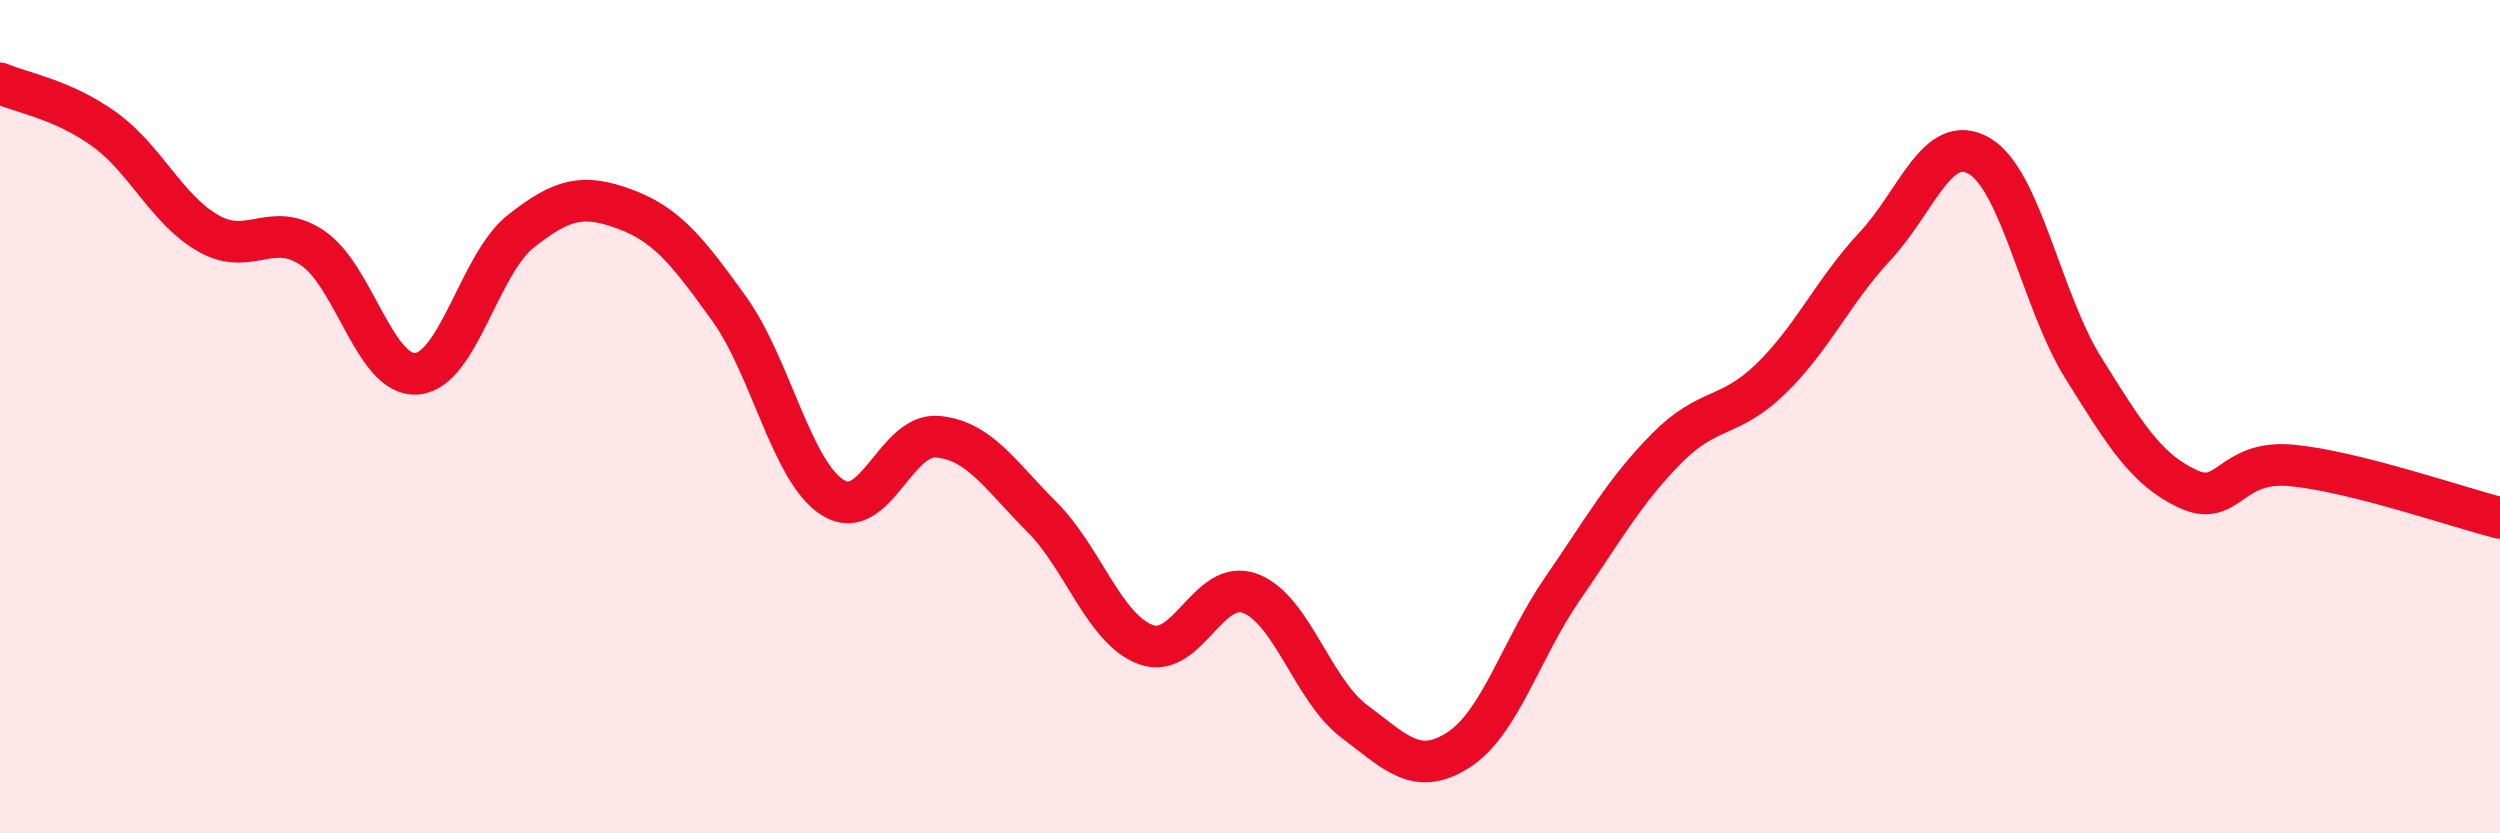
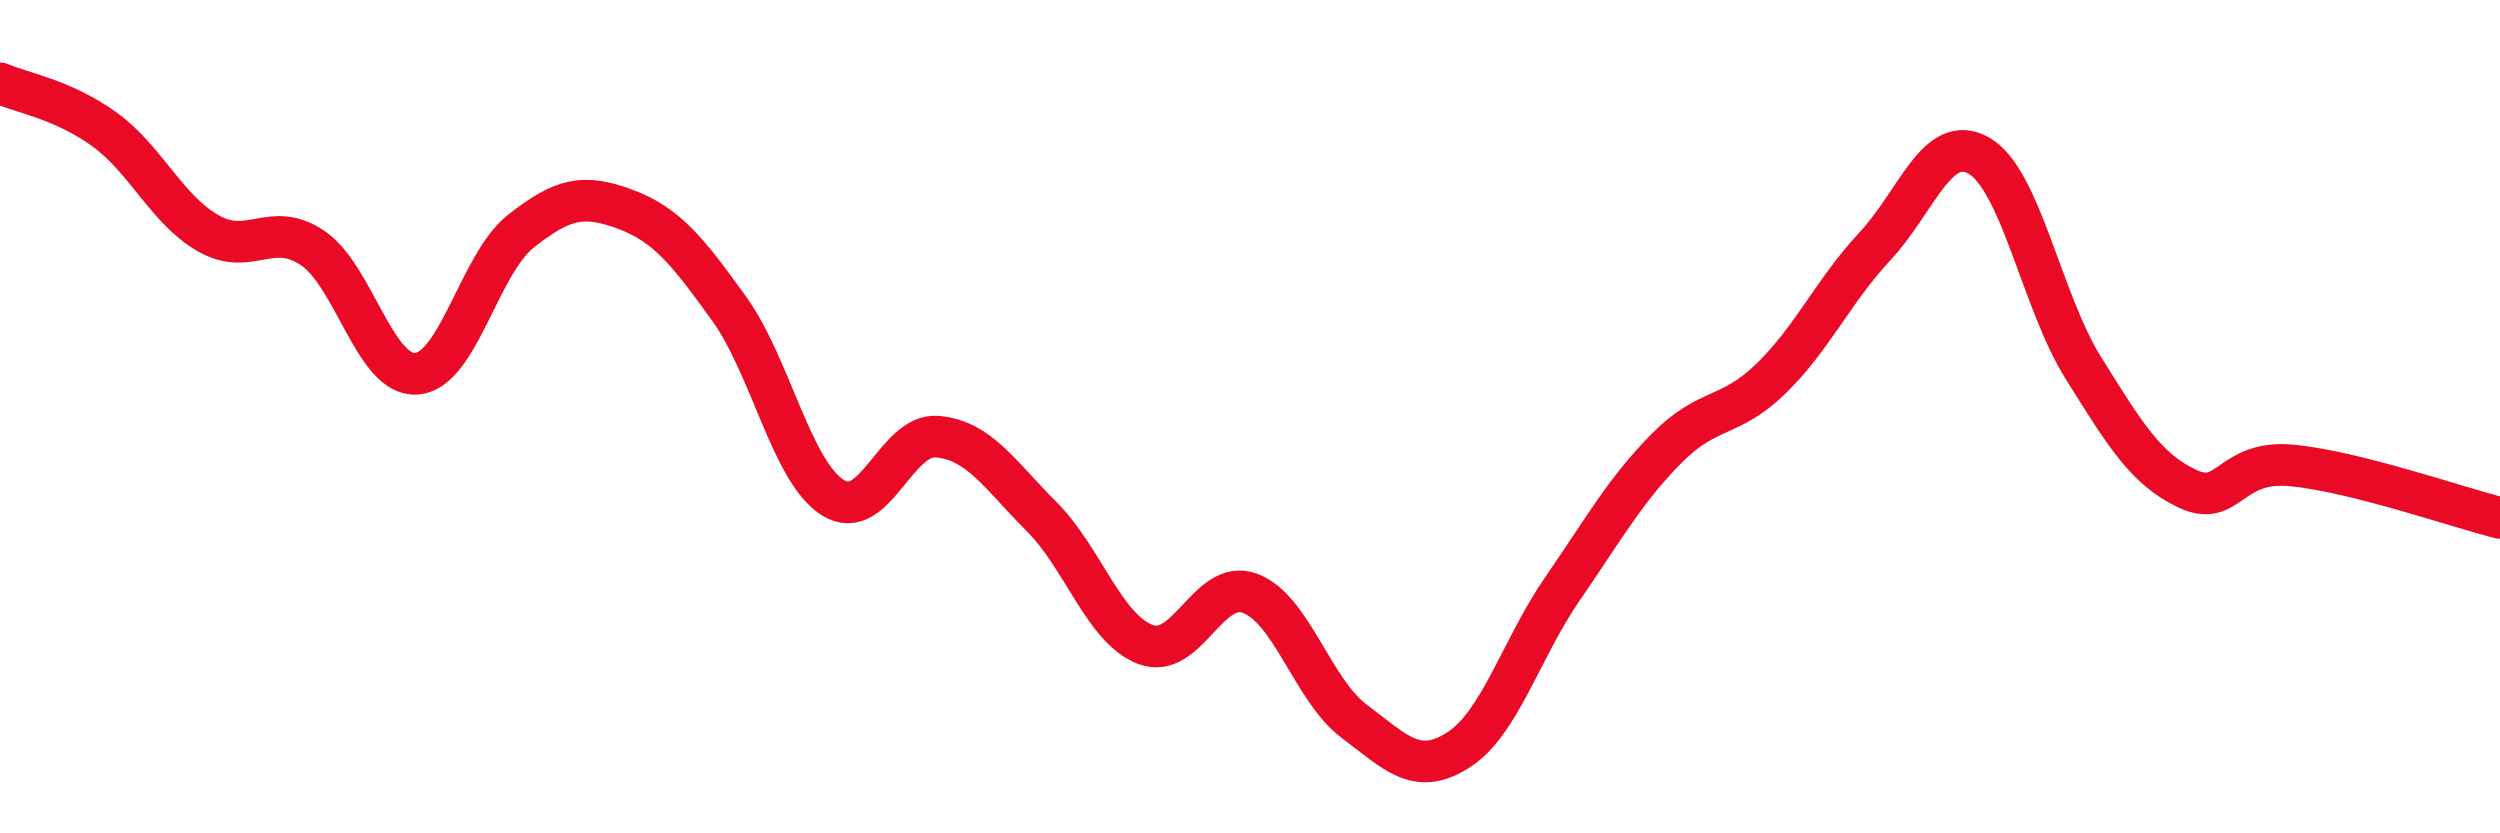
<svg xmlns="http://www.w3.org/2000/svg" width="60" height="20" viewBox="0 0 60 20">
-   <path d="M 0,2 C 0.5,2.22 1.5,2.38 2.5,3.1 C 3.5,3.82 4,5.03 5,5.6 C 6,6.17 6.5,5.28 7.5,5.95 C 8.5,6.62 9,9.05 10,8.97 C 11,8.89 11.5,6.34 12.5,5.55 C 13.5,4.76 14,4.65 15,5.02 C 16,5.39 16.5,6.02 17.5,7.41 C 18.5,8.8 19,11.34 20,11.95 C 21,12.56 21.5,10.39 22.5,10.48 C 23.5,10.57 24,11.4 25,12.4 C 26,13.4 26.5,15.1 27.5,15.47 C 28.5,15.84 29,13.87 30,14.24 C 31,14.61 31.5,16.56 32.5,17.31 C 33.5,18.06 34,18.64 35,18 C 36,17.36 36.5,15.58 37.5,14.13 C 38.5,12.68 39,11.77 40,10.76 C 41,9.75 41.5,10.06 42.5,9.09 C 43.5,8.12 44,6.98 45,5.91 C 46,4.84 46.5,3.16 47.5,3.74 C 48.5,4.32 49,7.23 50,8.83 C 51,10.43 51.5,11.26 52.5,11.73 C 53.5,12.2 53.5,11.03 55,11.17 C 56.5,11.31 59,12.18 60,12.43L60 20L0 20Z" fill="#EB0A25" opacity="0.1" stroke-linecap="round" stroke-linejoin="round" />
  <path d="M 0,2 C 0.5,2.22 1.5,2.38 2.5,3.1 C 3.5,3.82 4,5.03 5,5.6 C 6,6.17 6.5,5.28 7.5,5.95 C 8.5,6.62 9,9.05 10,8.97 C 11,8.89 11.5,6.34 12.5,5.55 C 13.5,4.76 14,4.65 15,5.02 C 16,5.39 16.5,6.02 17.5,7.41 C 18.5,8.8 19,11.34 20,11.95 C 21,12.56 21.5,10.39 22.5,10.48 C 23.5,10.57 24,11.4 25,12.4 C 26,13.4 26.5,15.1 27.5,15.47 C 28.5,15.84 29,13.87 30,14.24 C 31,14.61 31.5,16.56 32.5,17.31 C 33.5,18.06 34,18.64 35,18 C 36,17.36 36.5,15.58 37.5,14.13 C 38.5,12.68 39,11.77 40,10.76 C 41,9.75 41.5,10.06 42.5,9.09 C 43.5,8.12 44,6.98 45,5.91 C 46,4.84 46.5,3.16 47.5,3.74 C 48.5,4.32 49,7.23 50,8.83 C 51,10.43 51.5,11.26 52.5,11.73 C 53.5,12.2 53.5,11.03 55,11.17 C 56.5,11.31 59,12.18 60,12.43" stroke="#EB0A25" stroke-width="1" fill="none" stroke-linecap="round" stroke-linejoin="round" />
</svg>